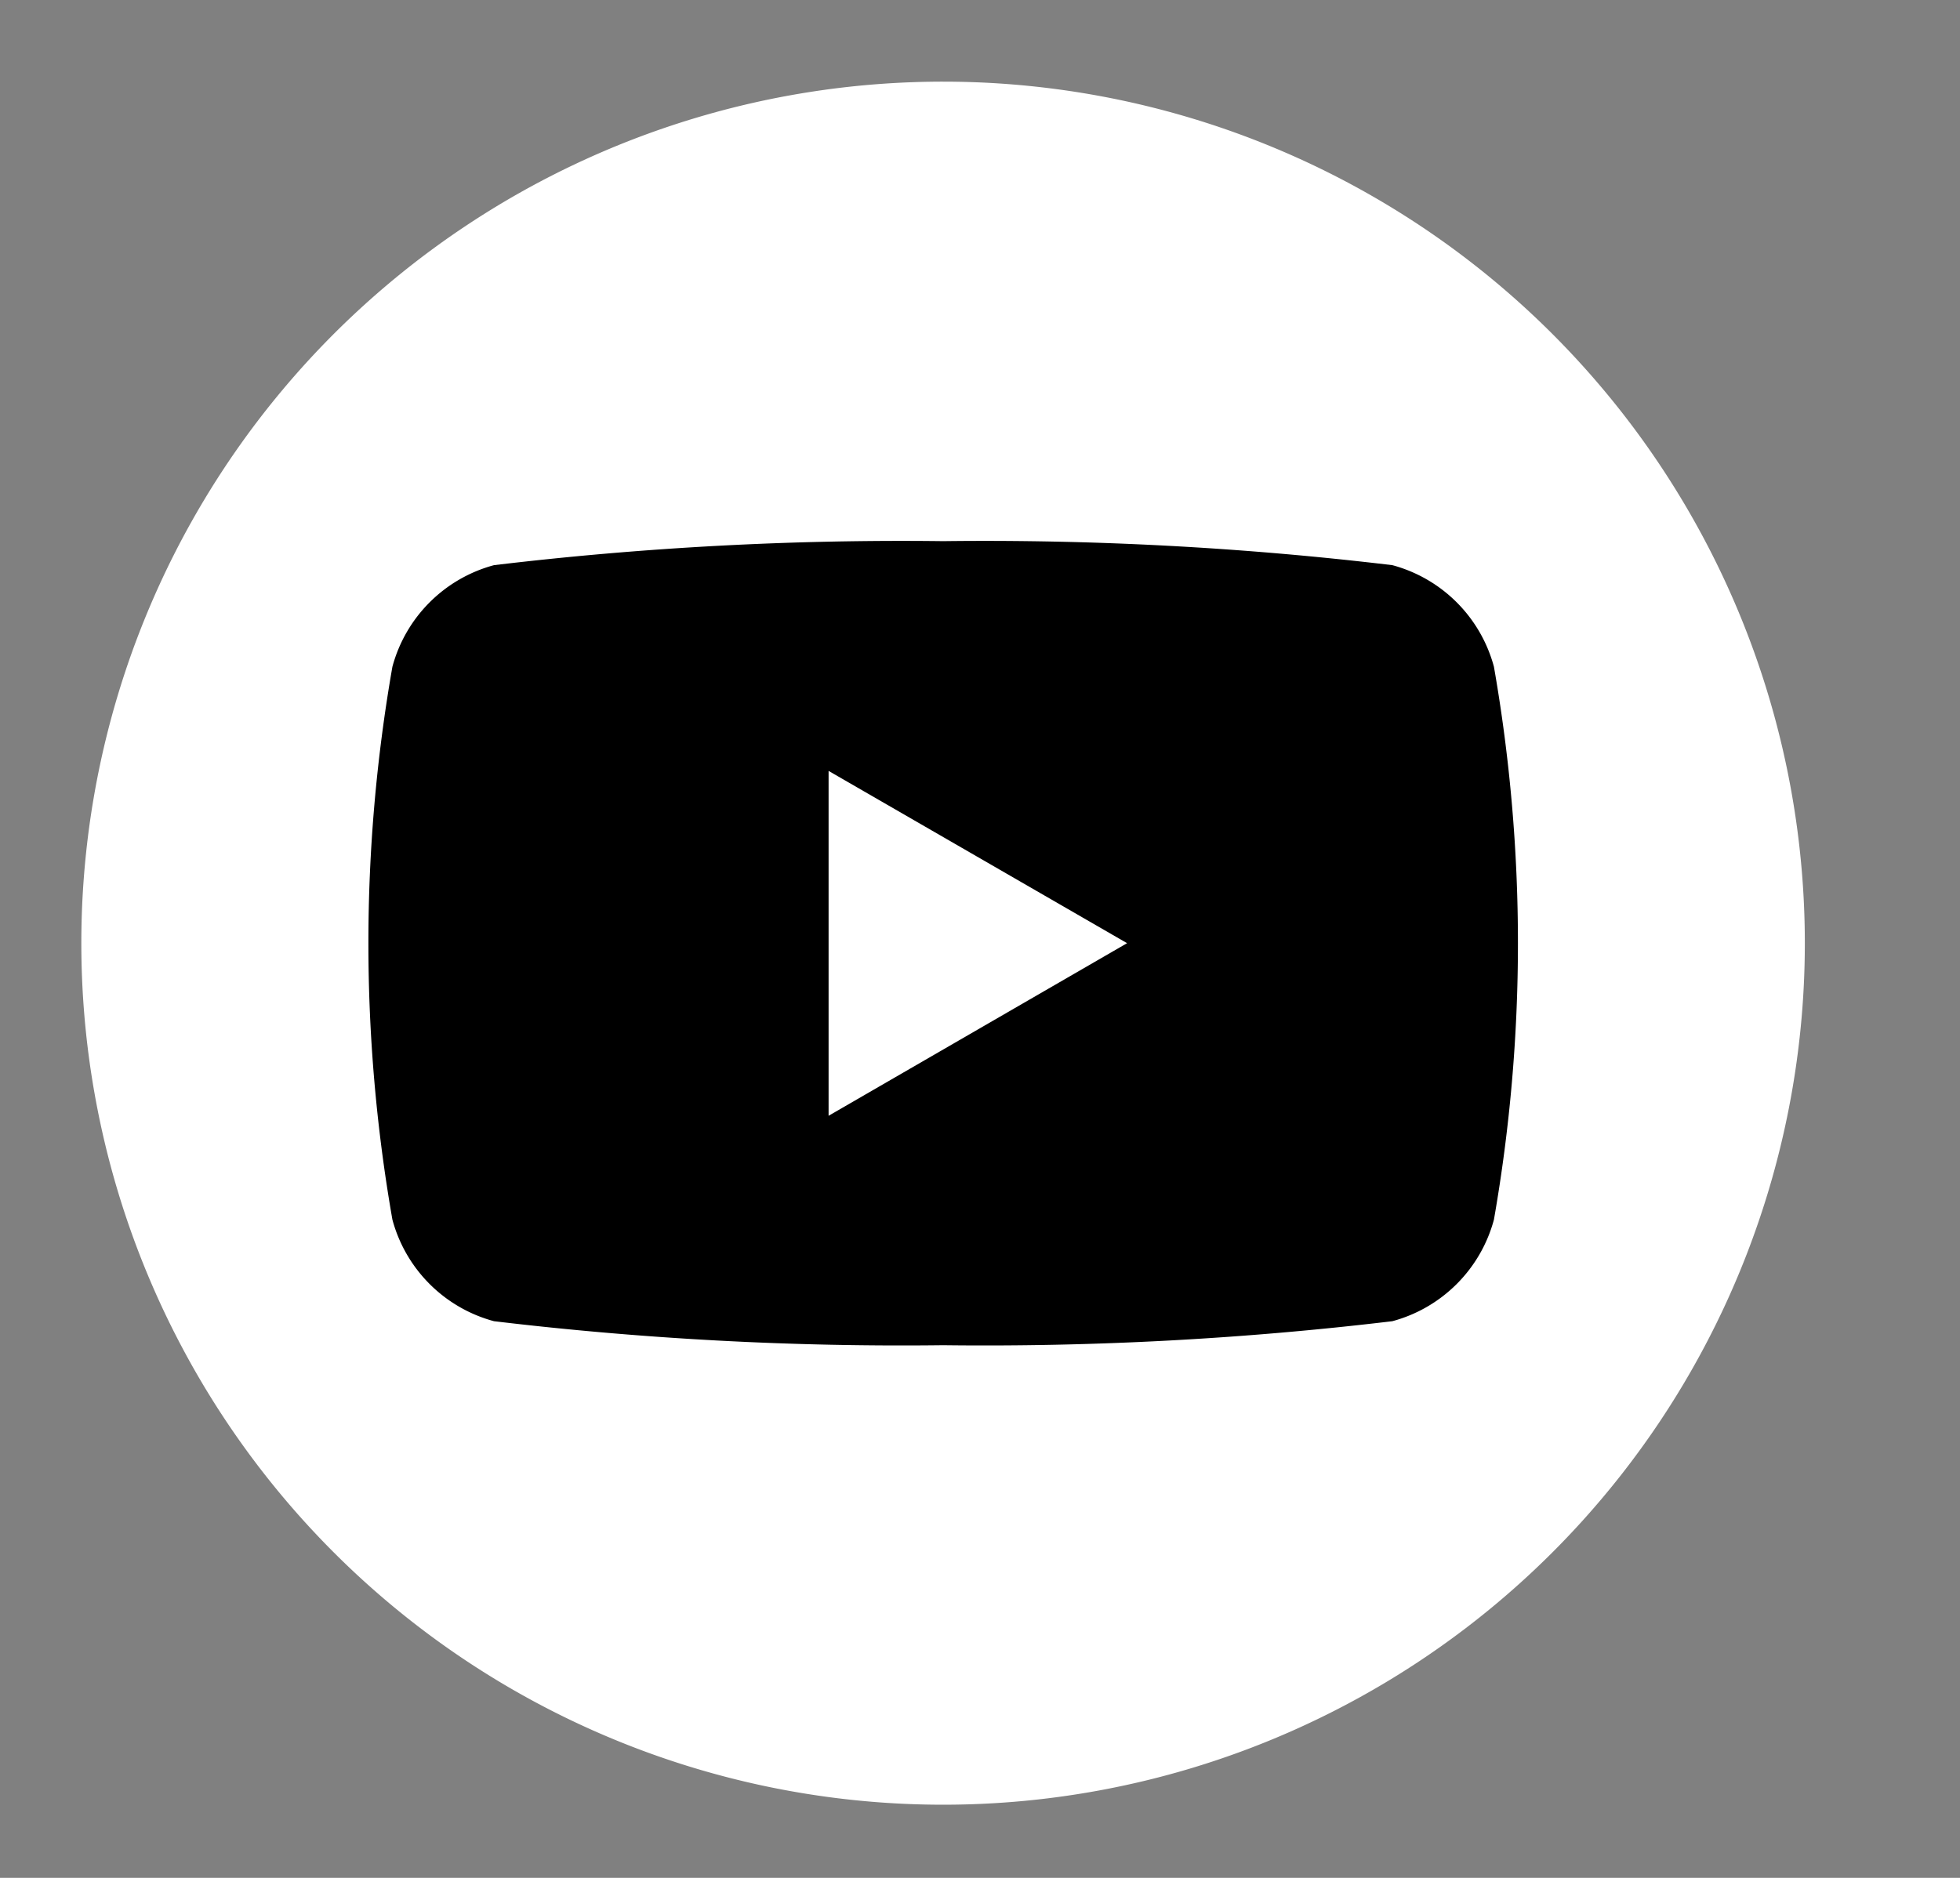
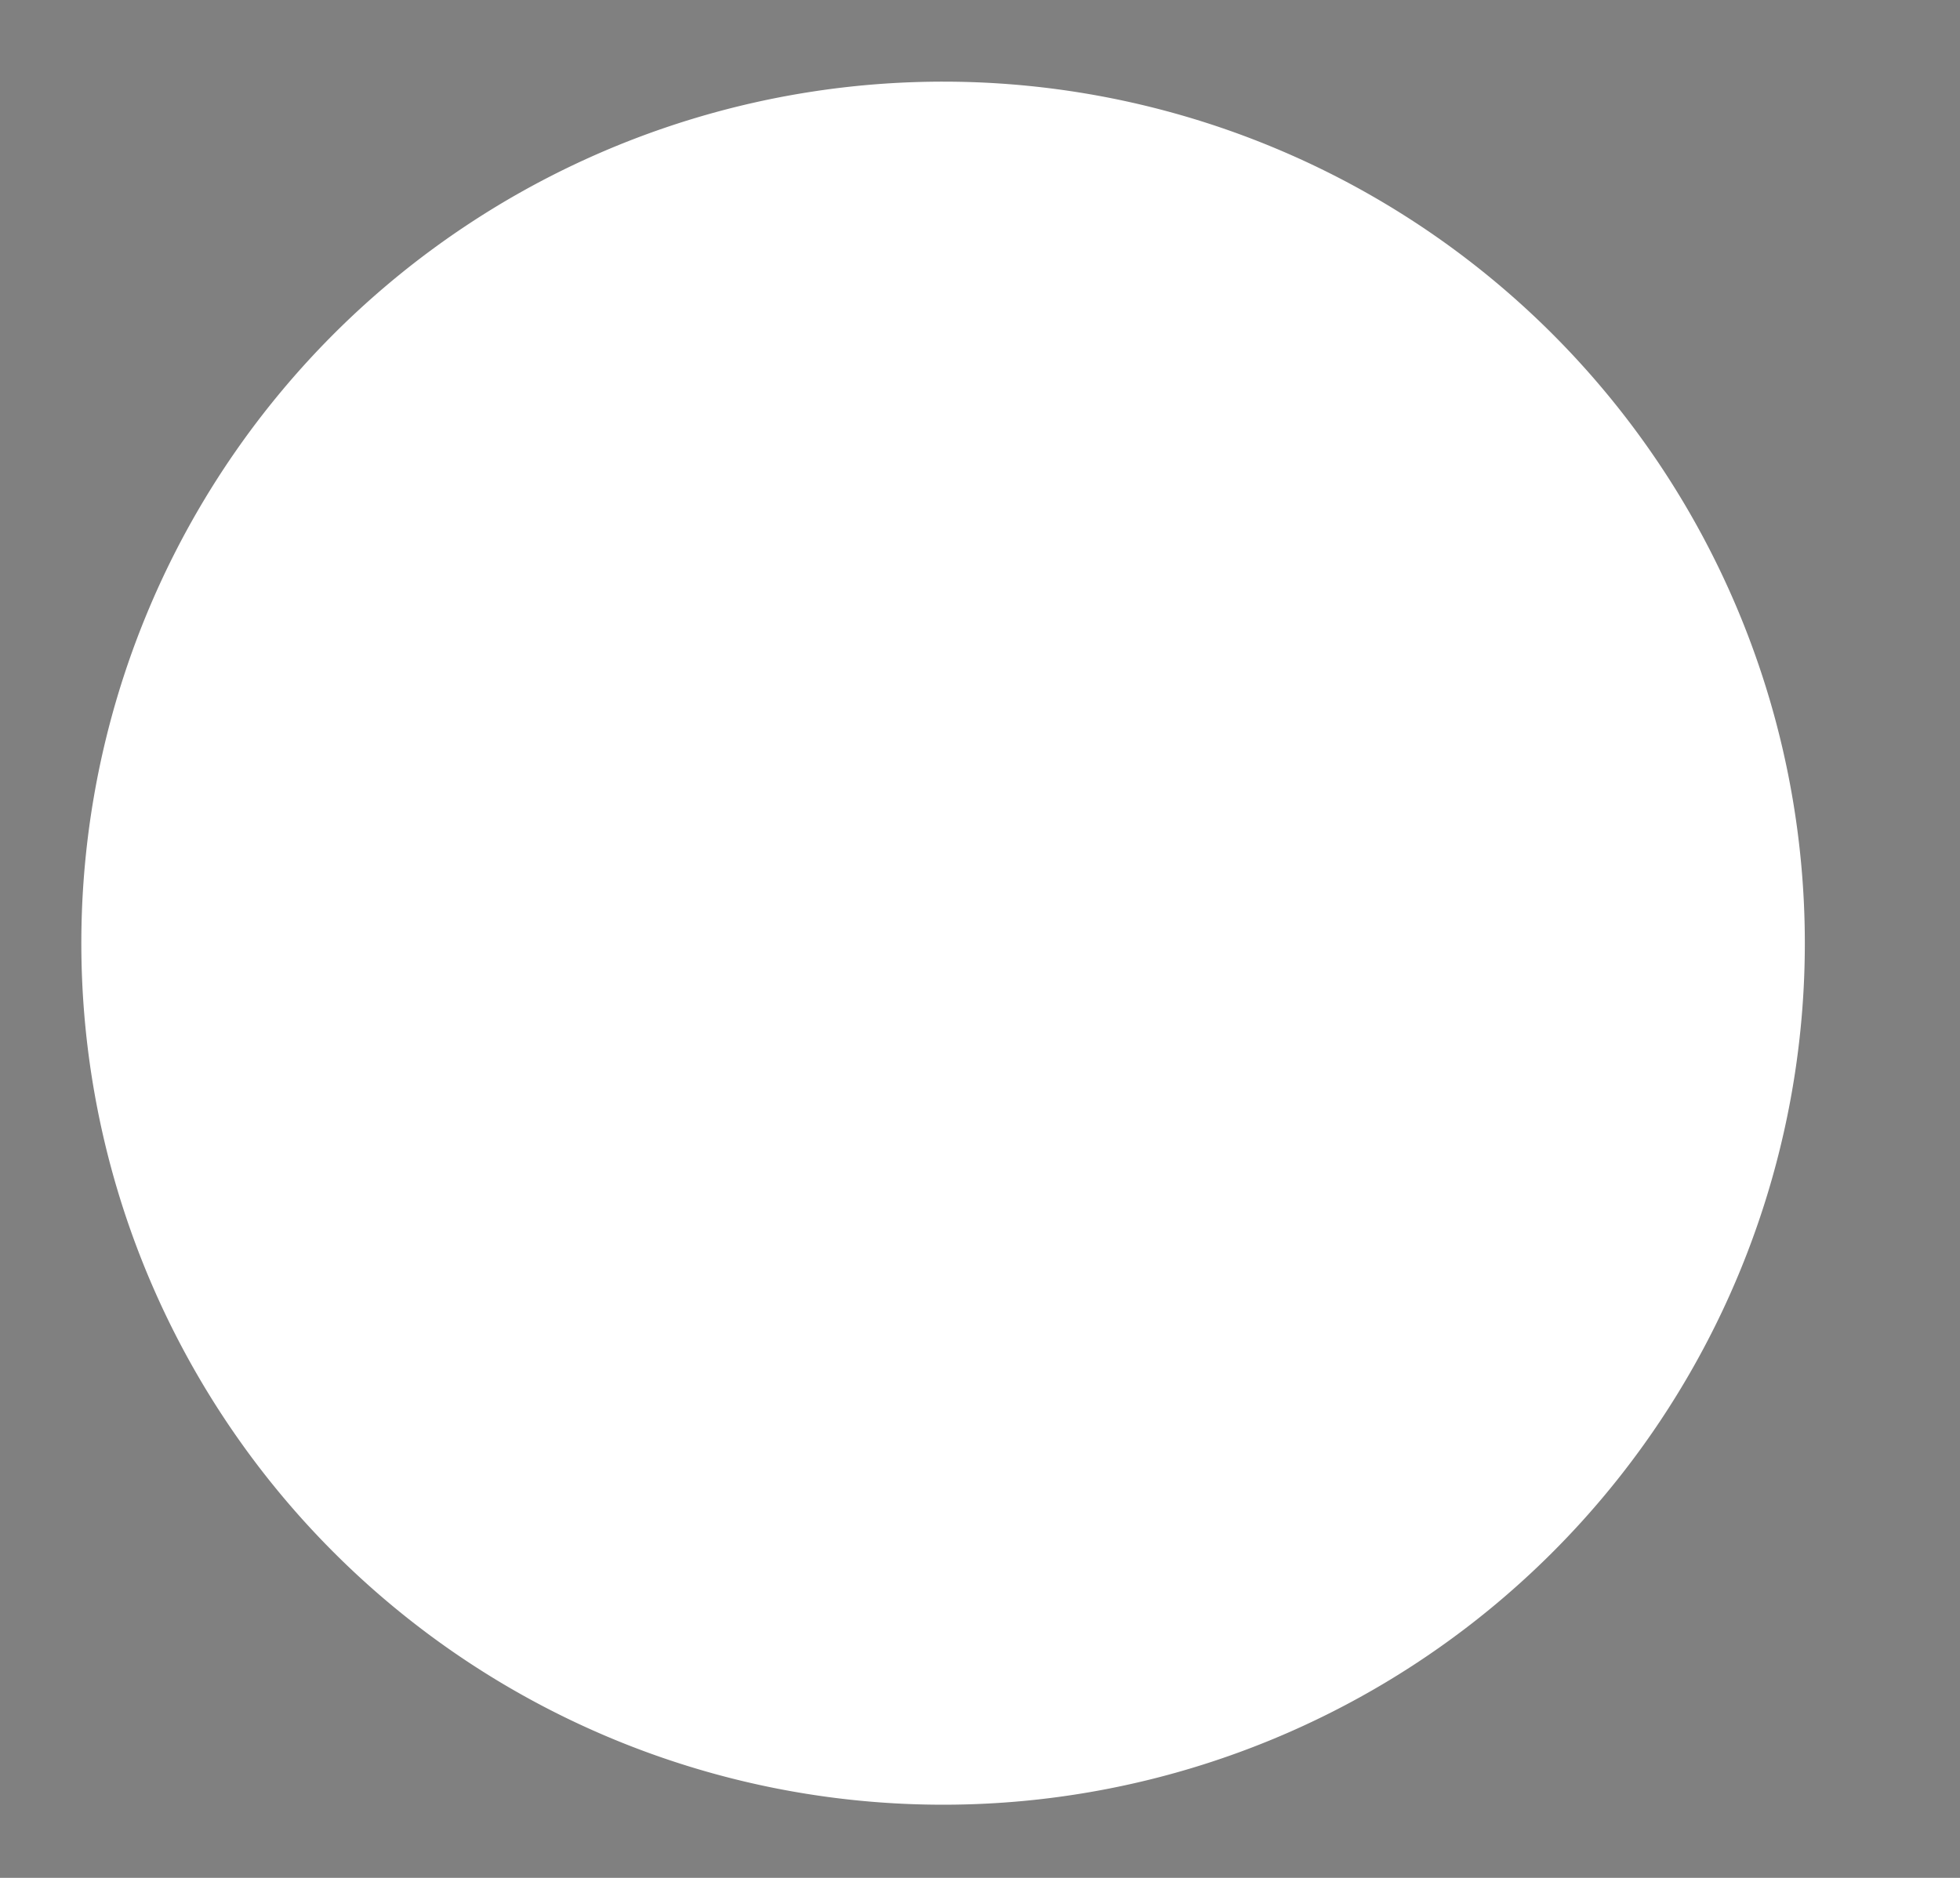
<svg xmlns="http://www.w3.org/2000/svg" width="24" height="23" viewBox="0 0 24 23">
  <rect x="0" y="0" width="24" height="23" fill="#808080" stroke="none" />
  <defs>
    <clipPath id="clip-Youtube">
      <rect width="24" height="23" />
    </clipPath>
  </defs>
  <g id="Youtube" clip-path="url(#clip-Youtube)">
    <g id="Group_1017" data-name="Group 1017" transform="translate(-2080.586 -6871.448)">
      <path id="Path_187" data-name="Path 187" d="M21.1,10.552A10.552,10.552,0,1,1,10.552,0,10.552,10.552,0,0,1,21.1,10.552" transform="translate(2081.586 6872.448)" fill="#fff" />
-       <path id="Path_186" data-name="Path 186" d="M36.275,37.538a1.762,1.762,0,0,0-1.244-1.244,42.034,42.034,0,0,0-5.5-.294,42.034,42.034,0,0,0-5.5.294,1.762,1.762,0,0,0-1.244,1.244,19.645,19.645,0,0,0,0,6.772,1.762,1.762,0,0,0,1.244,1.244,42.035,42.035,0,0,0,5.5.294,42.035,42.035,0,0,0,5.5-.294,1.762,1.762,0,0,0,1.244-1.244,19.645,19.645,0,0,0,0-6.772m-8.147,5.5V38.814l3.655,2.11Z" transform="translate(2062.604 6842.076)" />
    </g>
  </g>
</svg>